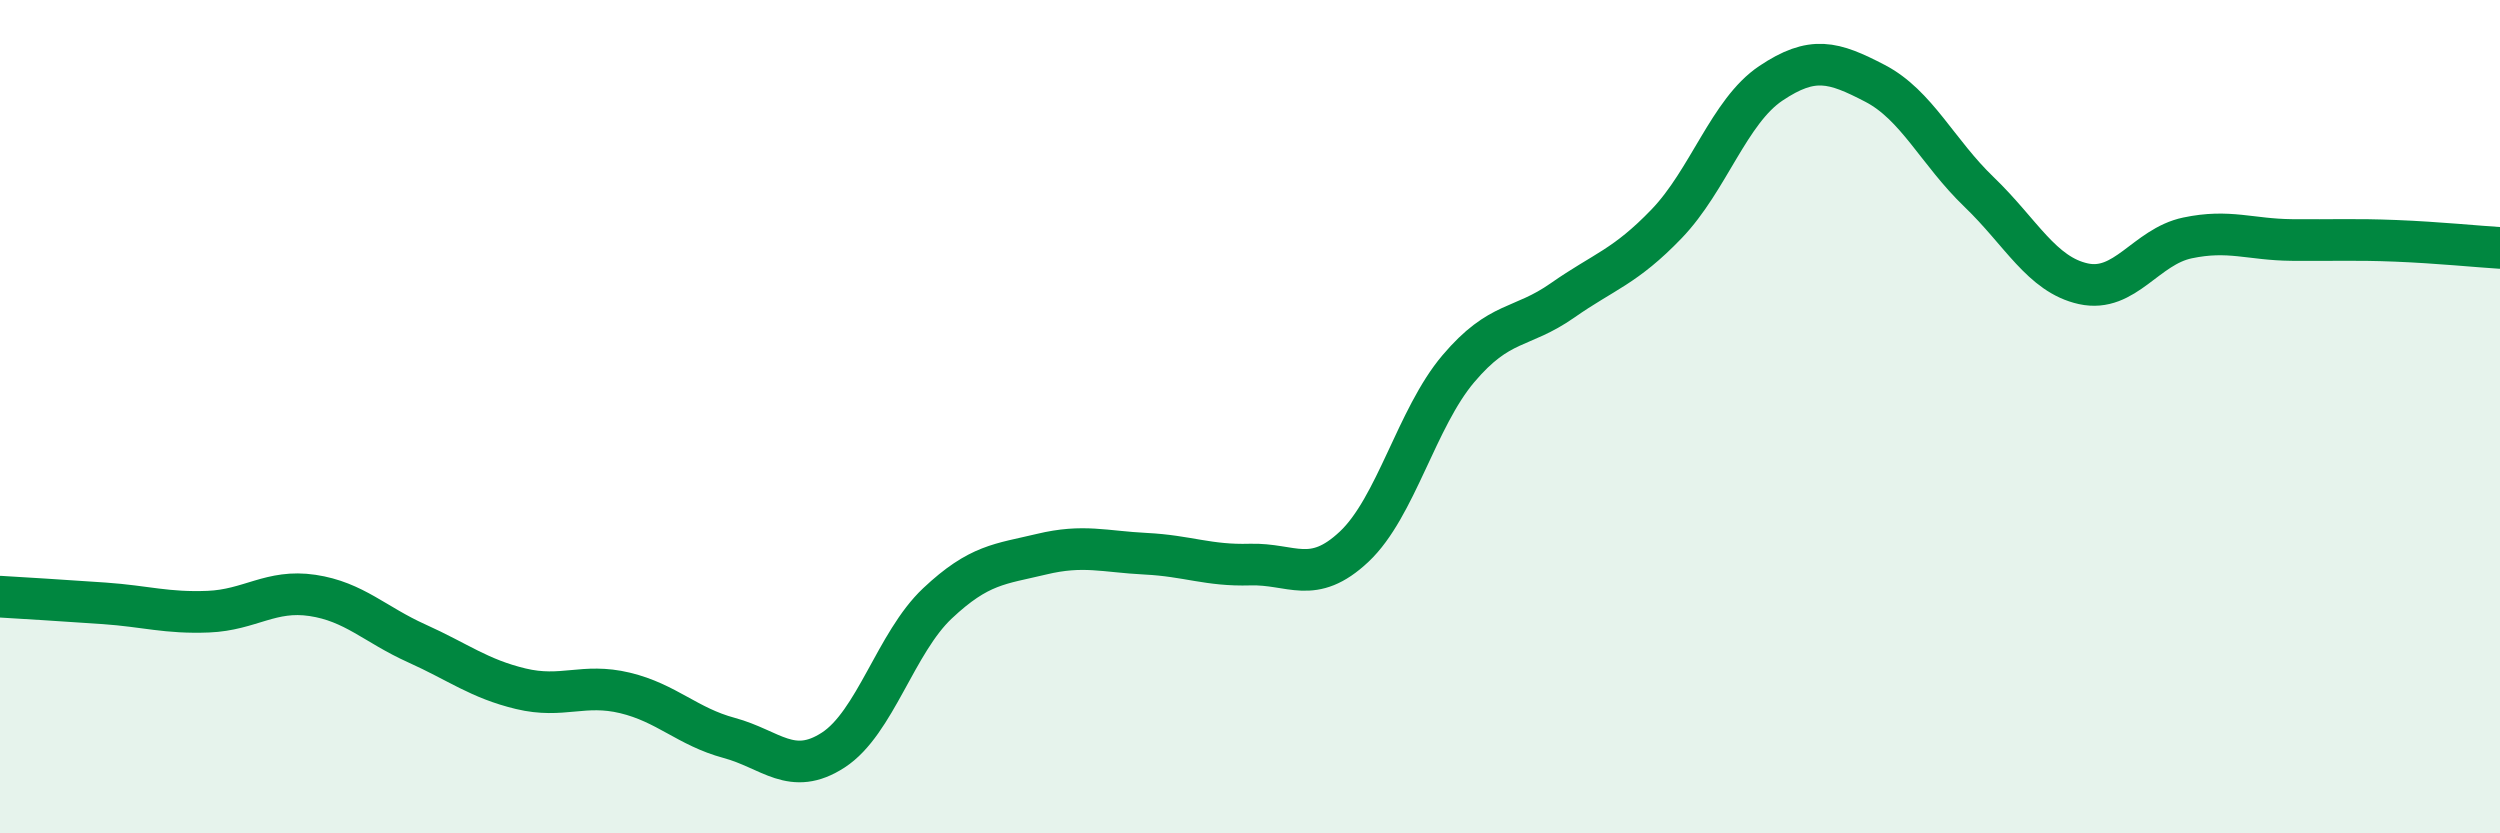
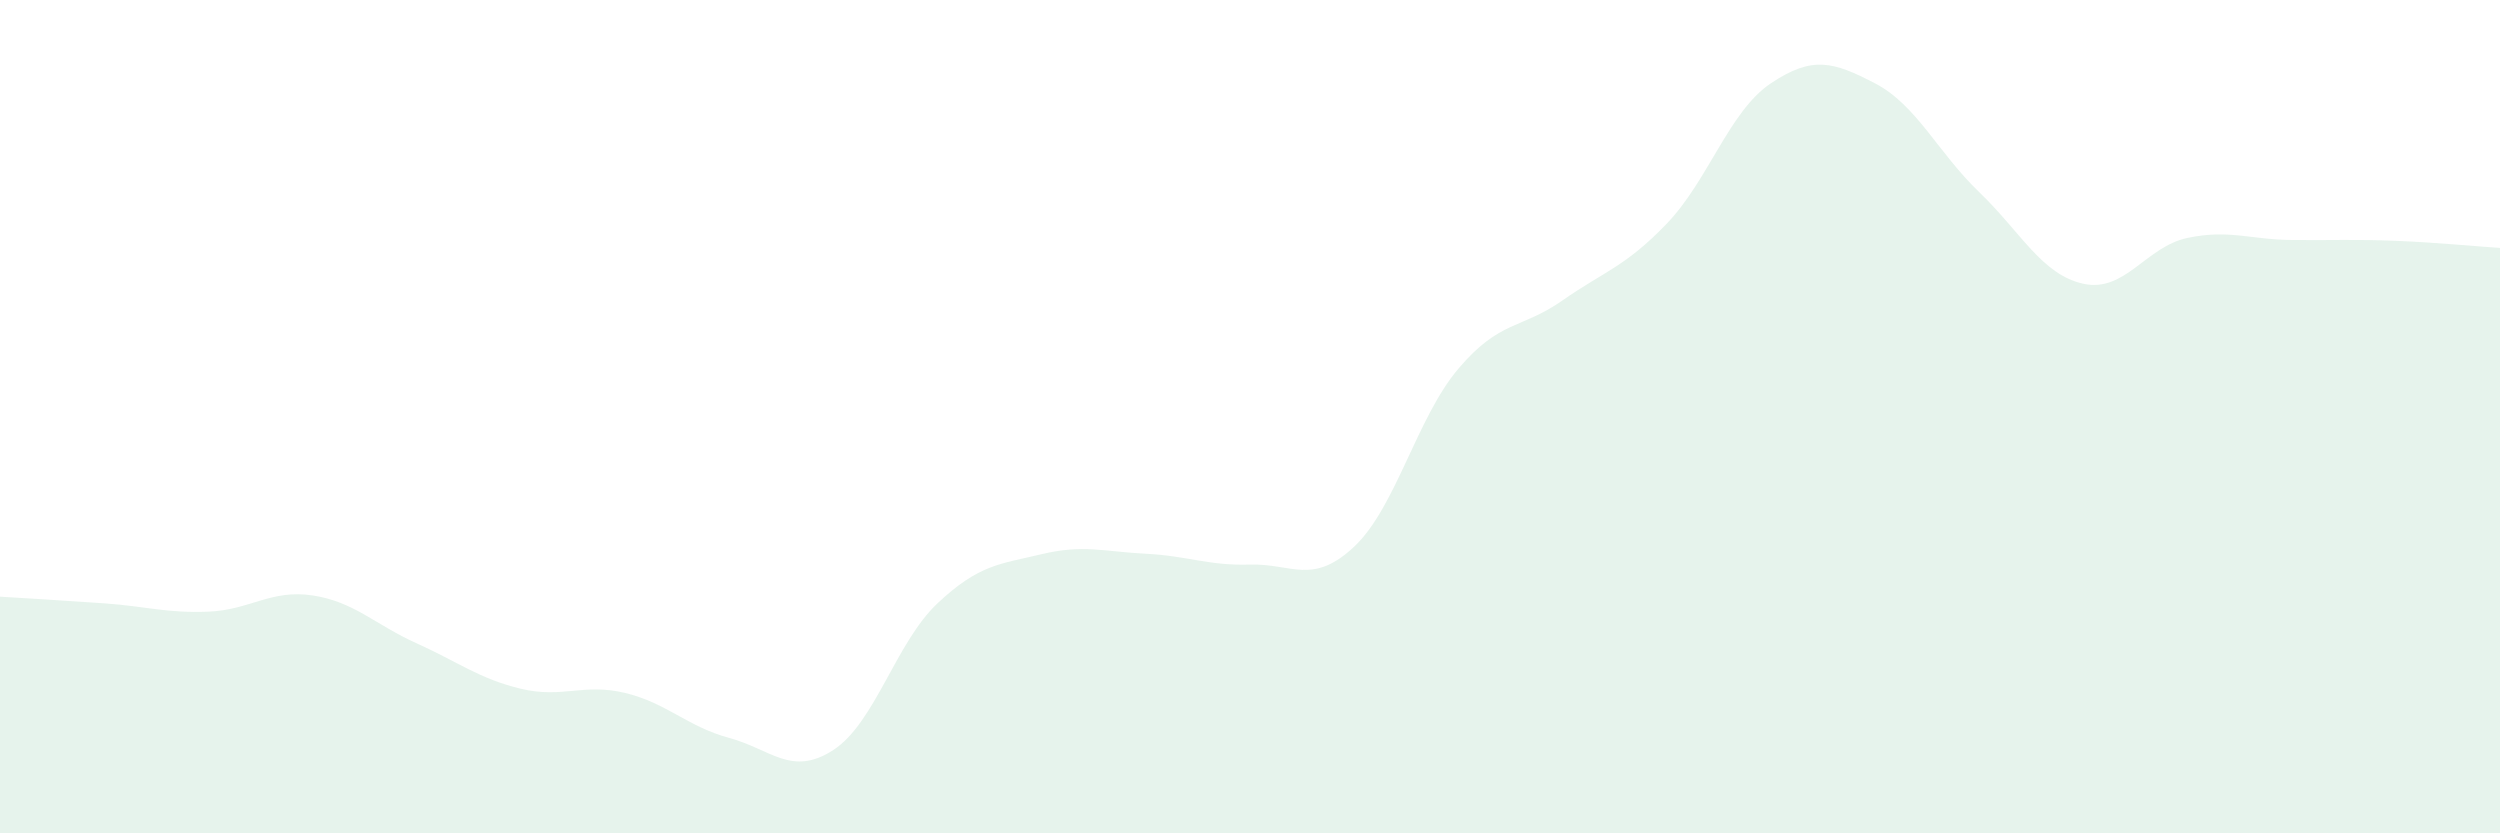
<svg xmlns="http://www.w3.org/2000/svg" width="60" height="20" viewBox="0 0 60 20">
  <path d="M 0,14.32 C 0.5,14.35 1.5,14.41 2.5,14.48 C 3.5,14.55 4,14.72 5,14.68 C 6,14.64 6.5,14.14 7.5,14.29 C 8.5,14.44 9,14.99 10,15.44 C 11,15.89 11.5,16.29 12.5,16.53 C 13.5,16.77 14,16.39 15,16.63 C 16,16.87 16.5,17.44 17.5,17.71 C 18.5,17.98 19,18.65 20,18 C 21,17.35 21.5,15.42 22.5,14.48 C 23.5,13.54 24,13.54 25,13.3 C 26,13.06 26.5,13.24 27.5,13.29 C 28.5,13.34 29,13.58 30,13.55 C 31,13.52 31.5,14.06 32.5,13.12 C 33.5,12.18 34,10.03 35,8.85 C 36,7.67 36.5,7.91 37.5,7.21 C 38.5,6.51 39,6.41 40,5.37 C 41,4.33 41.5,2.67 42.5,2 C 43.5,1.33 44,1.48 45,2 C 46,2.52 46.5,3.65 47.5,4.61 C 48.5,5.57 49,6.59 50,6.81 C 51,7.03 51.5,5.92 52.5,5.71 C 53.5,5.5 54,5.75 55,5.76 C 56,5.77 56.5,5.74 57.5,5.78 C 58.5,5.82 59.5,5.92 60,5.95L60 20L0 20Z" fill="#008740" opacity="0.1" stroke-linecap="round" stroke-linejoin="round" />
-   <path d="M 0,14.32 C 0.5,14.35 1.5,14.41 2.5,14.48 C 3.5,14.55 4,14.72 5,14.68 C 6,14.64 6.5,14.14 7.5,14.29 C 8.5,14.44 9,14.99 10,15.44 C 11,15.89 11.5,16.29 12.5,16.53 C 13.5,16.77 14,16.39 15,16.63 C 16,16.87 16.5,17.44 17.5,17.71 C 18.5,17.98 19,18.65 20,18 C 21,17.35 21.5,15.42 22.5,14.48 C 23.5,13.54 24,13.54 25,13.3 C 26,13.06 26.5,13.24 27.5,13.29 C 28.5,13.34 29,13.58 30,13.55 C 31,13.52 31.5,14.06 32.5,13.12 C 33.5,12.18 34,10.03 35,8.85 C 36,7.67 36.5,7.91 37.5,7.21 C 38.5,6.51 39,6.41 40,5.37 C 41,4.33 41.5,2.67 42.5,2 C 43.5,1.33 44,1.48 45,2 C 46,2.52 46.5,3.65 47.5,4.61 C 48.5,5.57 49,6.59 50,6.81 C 51,7.03 51.5,5.92 52.5,5.71 C 53.5,5.5 54,5.75 55,5.76 C 56,5.77 56.5,5.74 57.5,5.78 C 58.5,5.82 59.5,5.92 60,5.95" stroke="#008740" stroke-width="1" fill="none" stroke-linecap="round" stroke-linejoin="round" />
</svg>